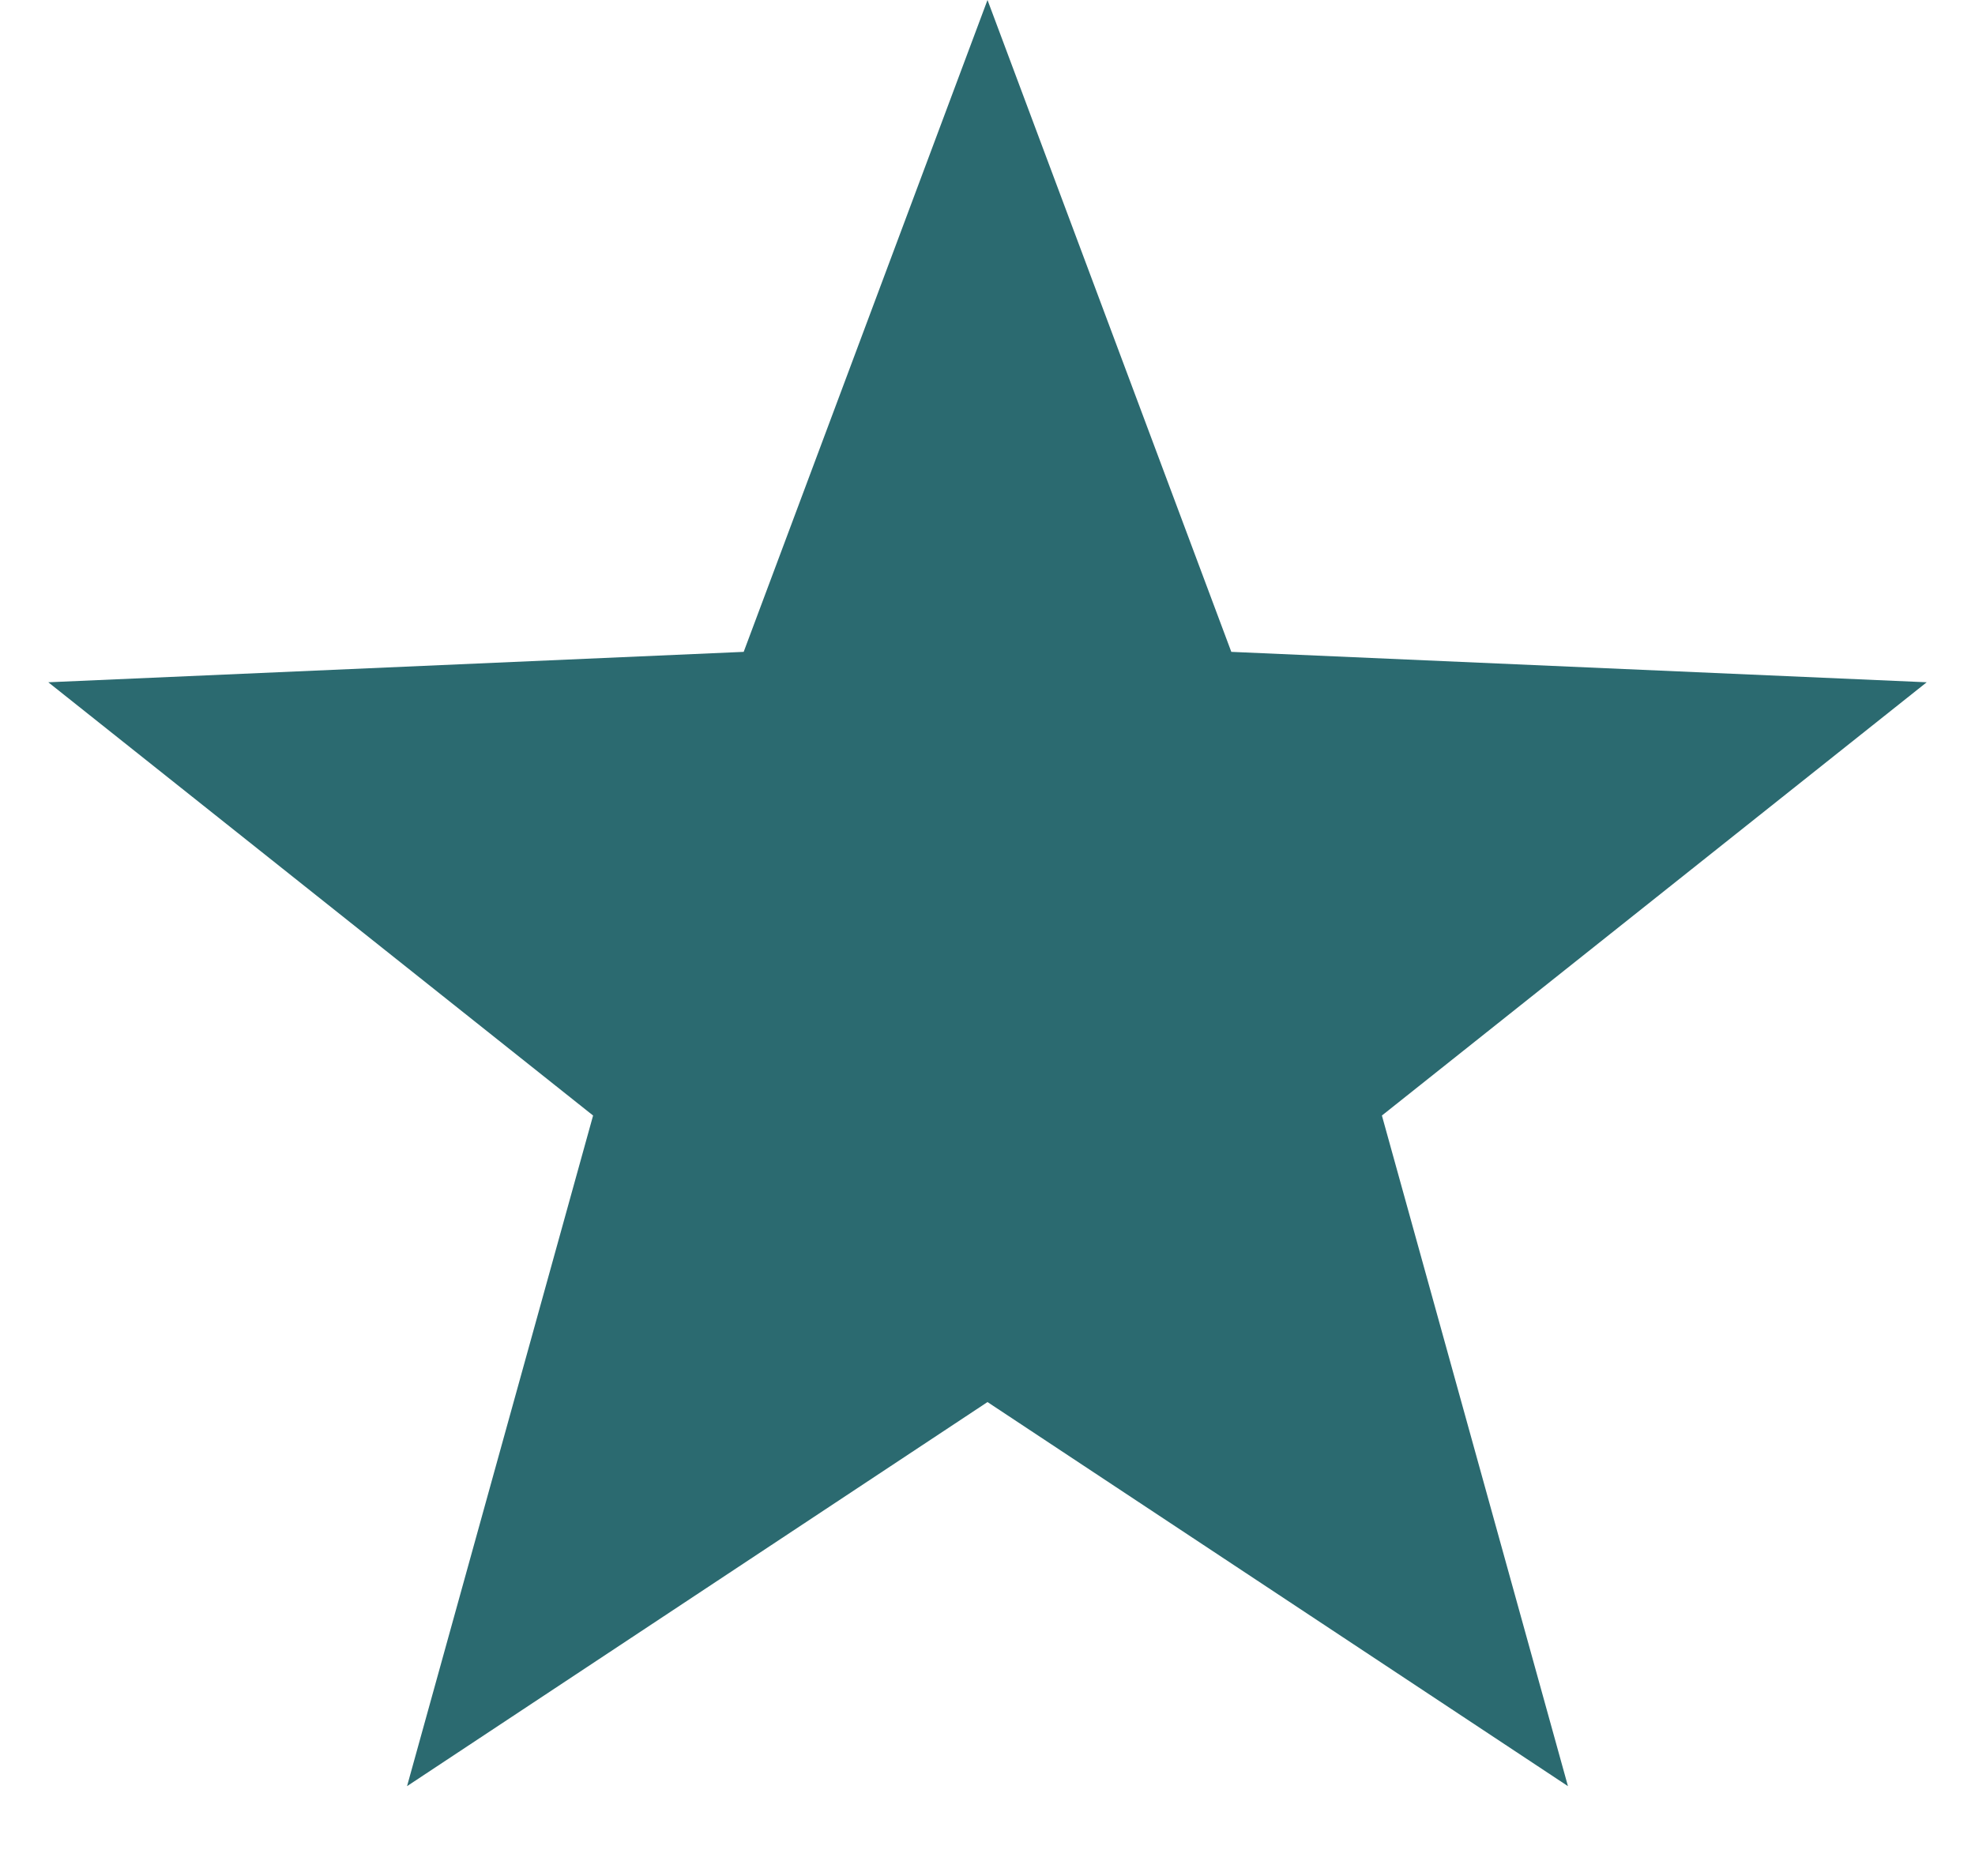
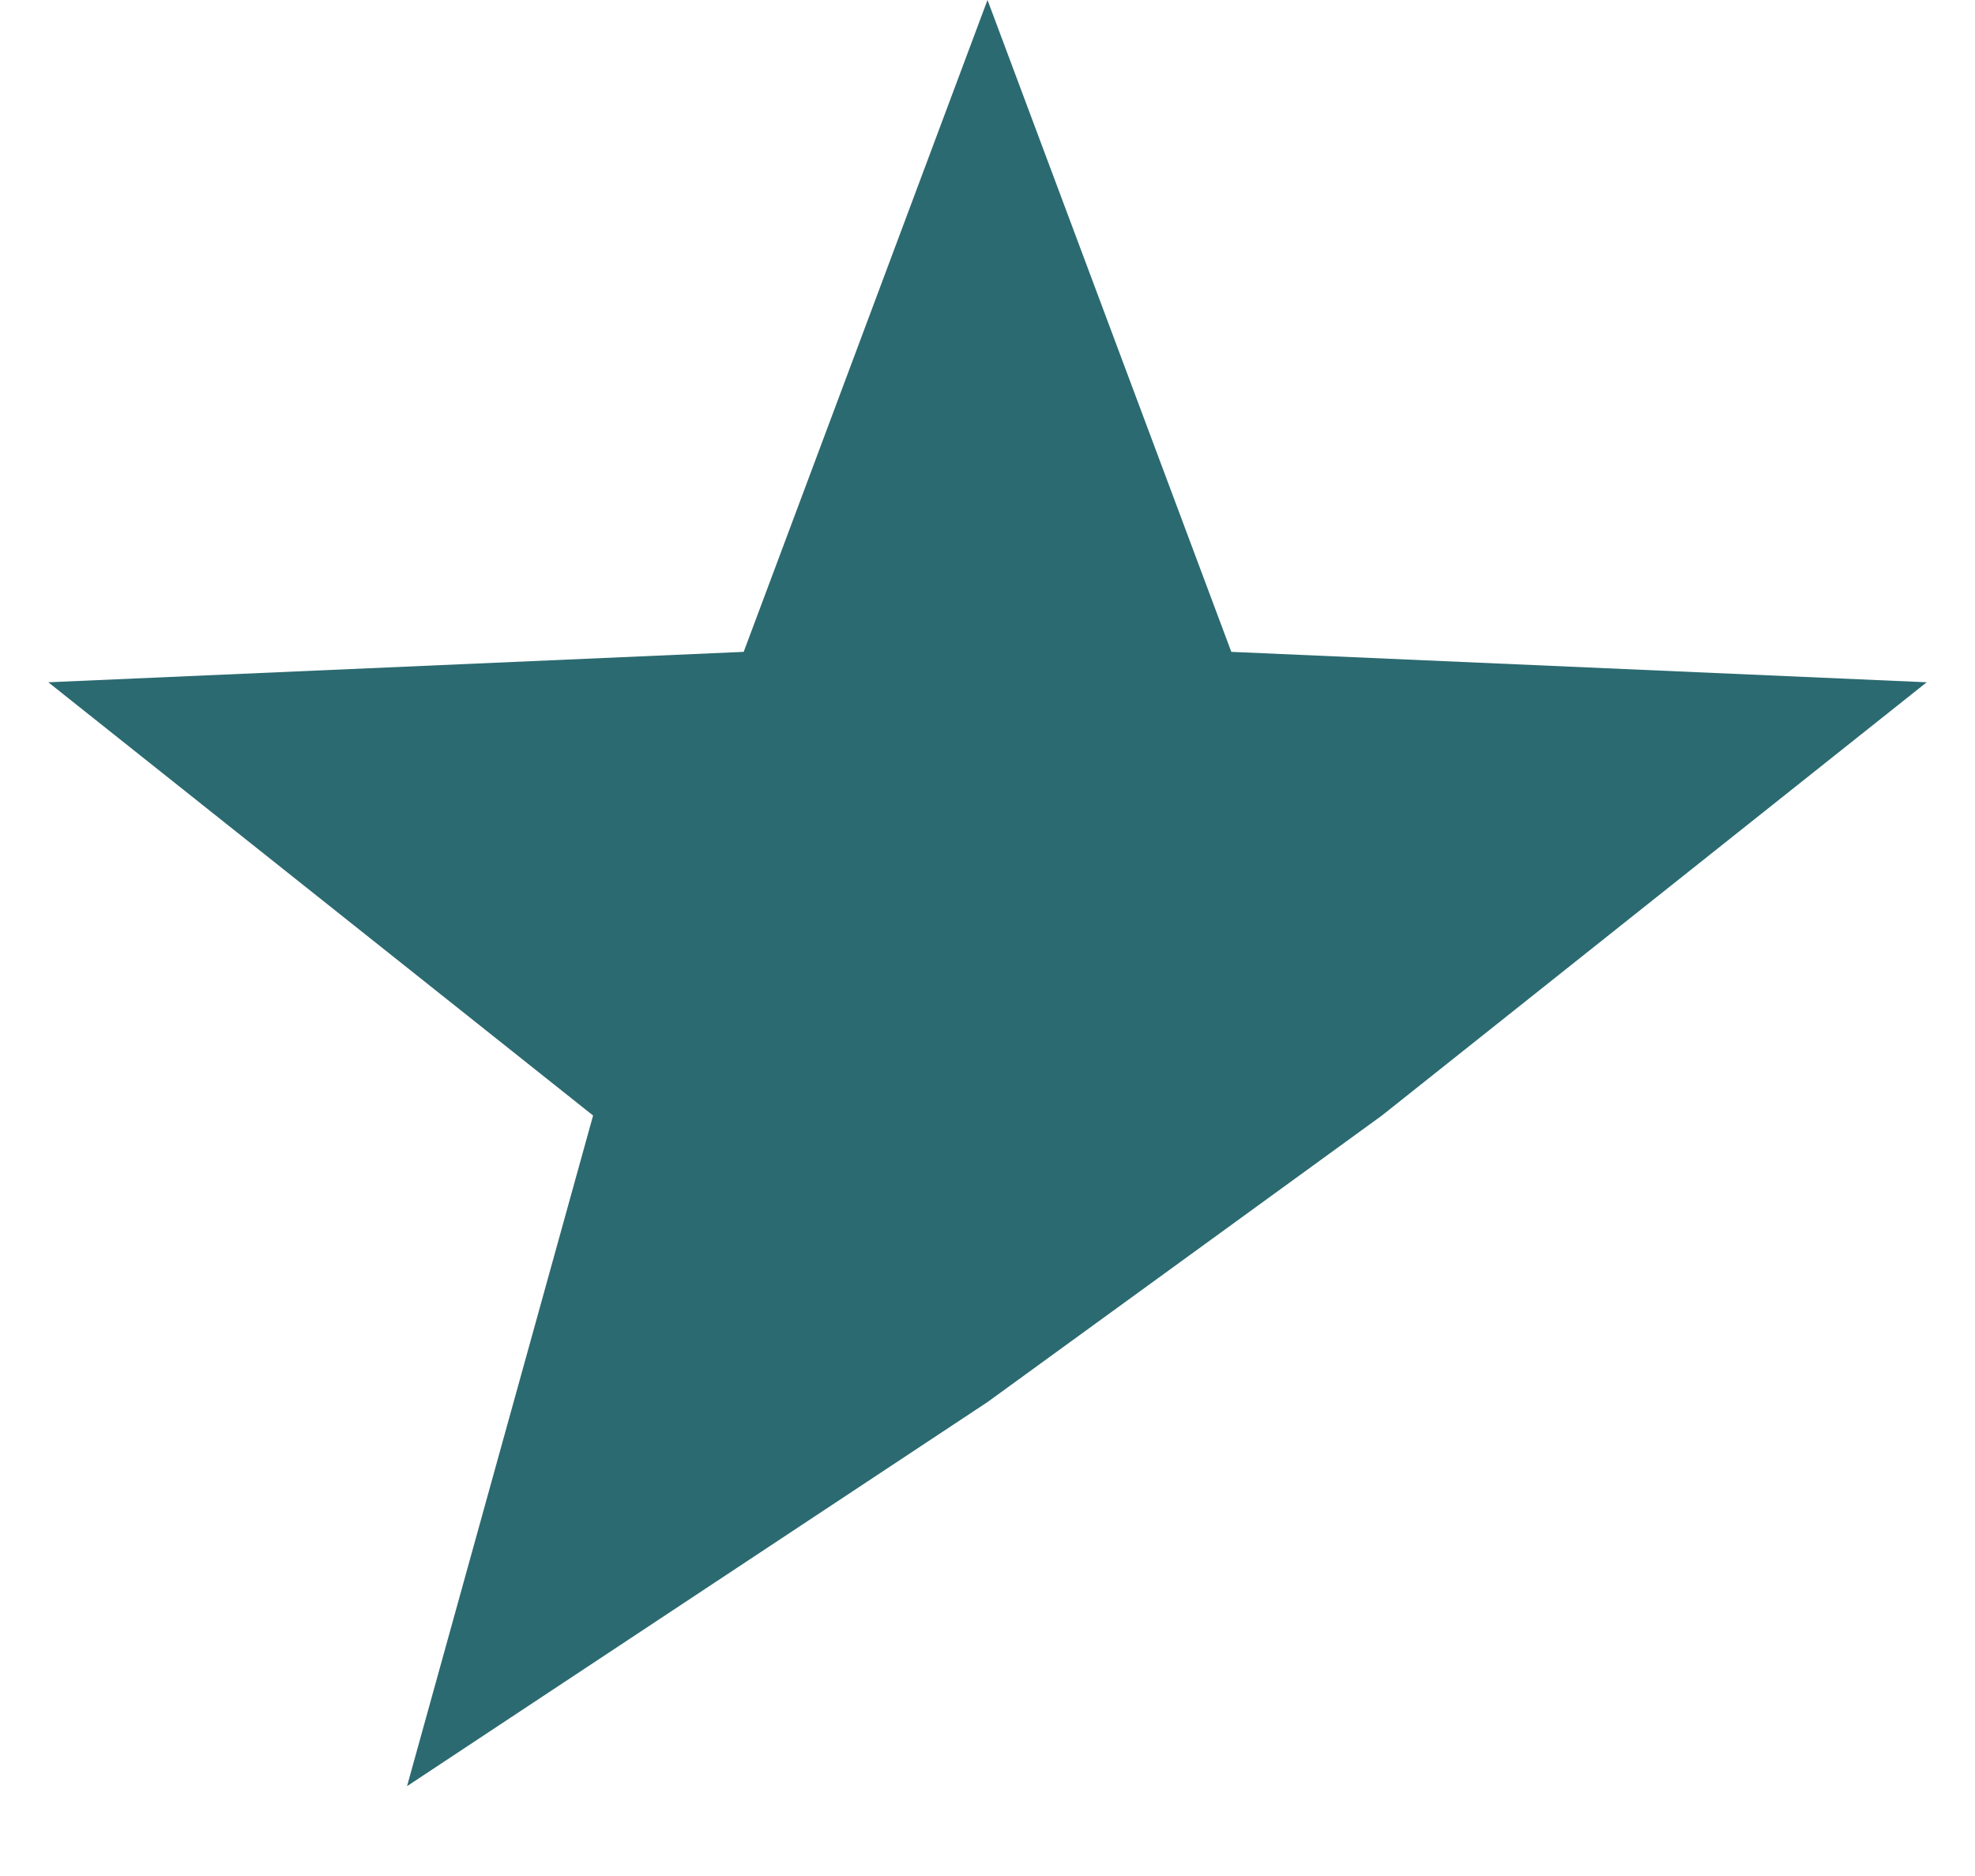
<svg xmlns="http://www.w3.org/2000/svg" width="20" height="19" viewBox="0 0 20 19" fill="none">
-   <path d="M10 0L12.469 6.602L19.511 6.91L13.994 11.298L15.878 18.09L10 14.2L4.122 18.09L6.006 11.298L0.489 6.91L7.531 6.602L10 0Z" fill="#2B6A70" />
+   <path d="M10 0L12.469 6.602L19.511 6.91L13.994 11.298L10 14.2L4.122 18.09L6.006 11.298L0.489 6.91L7.531 6.602L10 0Z" fill="#2B6A70" />
</svg>